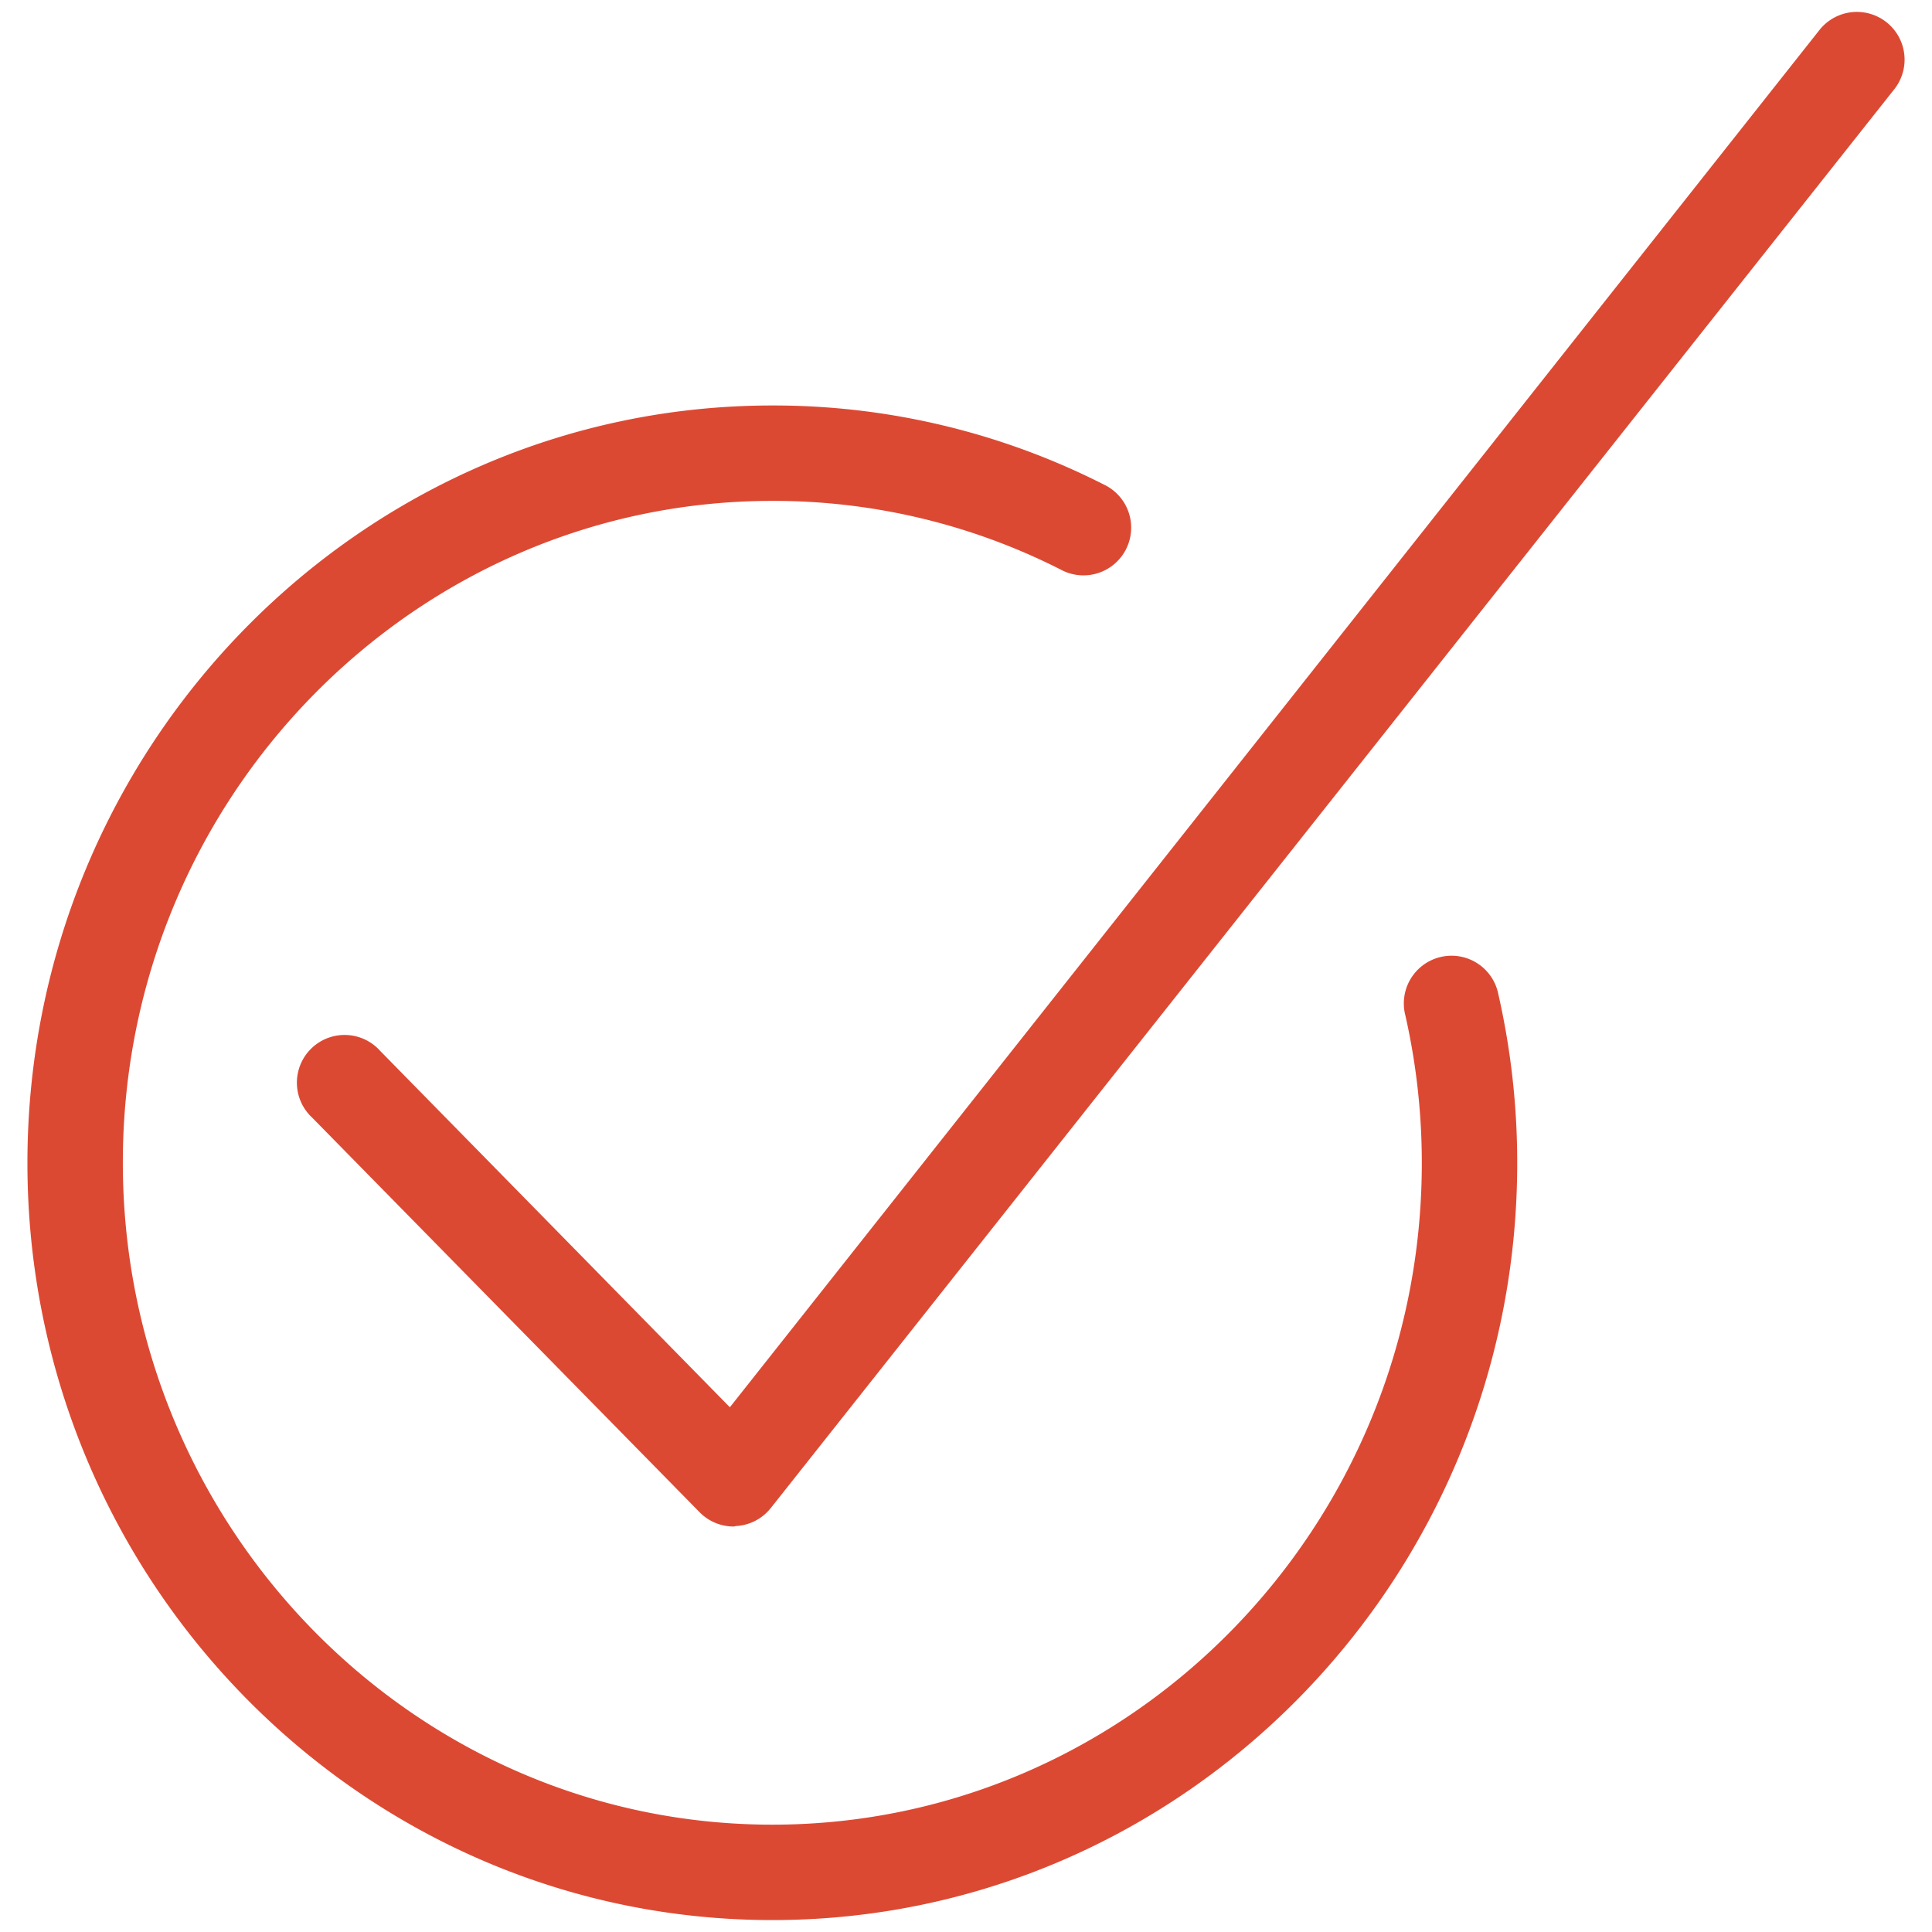
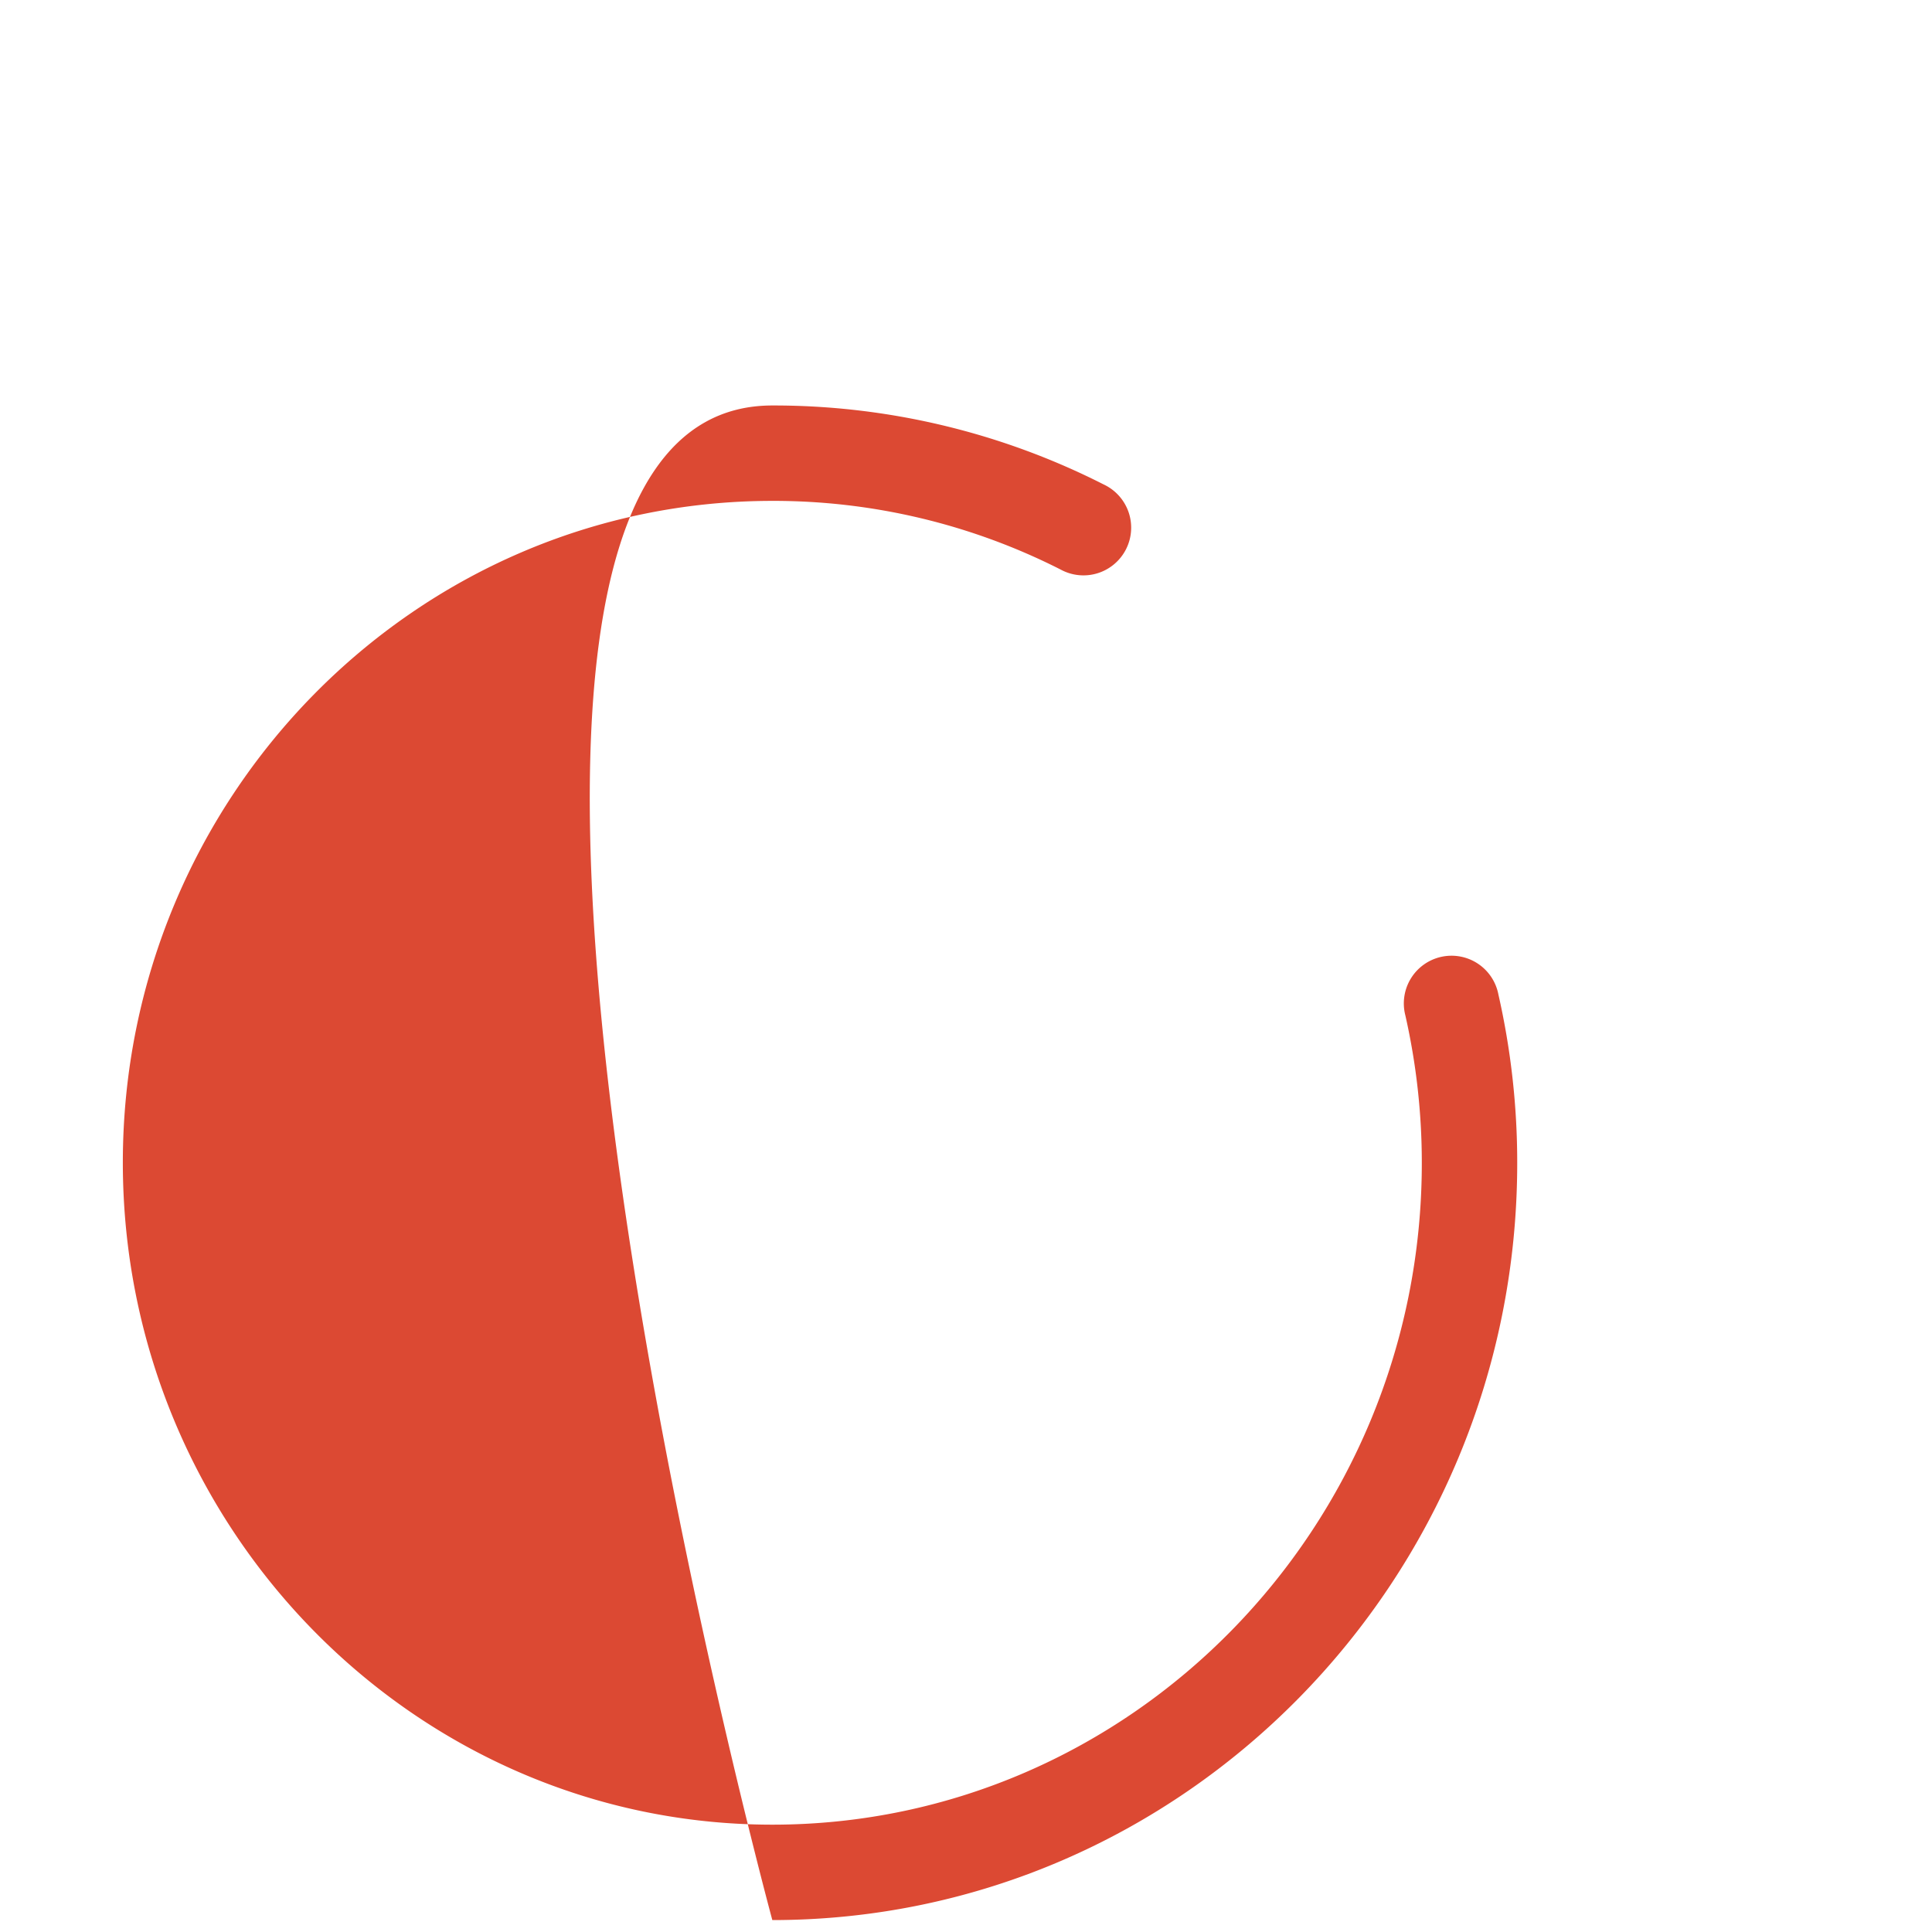
<svg xmlns="http://www.w3.org/2000/svg" viewBox="0 0 81 81">
  <defs>
    <style>.cls-1{fill:#dc4933;}</style>
  </defs>
  <title>Success Stories Icons</title>
  <g id="icons">
-     <path class="cls-1" d="M30.76,64a2,2,0,0,1-1.43-.6L13.09,46.86a2,2,0,1,1,2.85-2.8L30.6,59,76.28,1.26a2,2,0,1,1,3.14,2.48L32.32,63.22a2,2,0,0,1-1.46.76Z" />
-     <path class="cls-1" d="M32.38,80.5C15.16,80.5,1.15,66.26,1.15,48.76S15.16,17,32.38,17a30.55,30.55,0,0,1,13.89,3.31,2,2,0,1,1-1.8,3.57A26.58,26.58,0,0,0,32.38,21c-15,0-27.23,12.45-27.23,27.74S17.37,76.5,32.38,76.5,59.61,64.06,59.61,48.76a28,28,0,0,0-.69-6.19,2,2,0,1,1,3.9-.88,31.79,31.79,0,0,1,.79,7.07C63.61,66.26,49.6,80.5,32.38,80.5Z" />
+     <path class="cls-1" d="M32.38,80.5S15.16,17,32.38,17a30.55,30.55,0,0,1,13.89,3.31,2,2,0,1,1-1.8,3.57A26.58,26.58,0,0,0,32.38,21c-15,0-27.23,12.45-27.23,27.74S17.37,76.5,32.38,76.5,59.61,64.06,59.61,48.76a28,28,0,0,0-.69-6.19,2,2,0,1,1,3.9-.88,31.79,31.79,0,0,1,.79,7.07C63.61,66.26,49.6,80.5,32.38,80.5Z" />
  </g>
</svg>